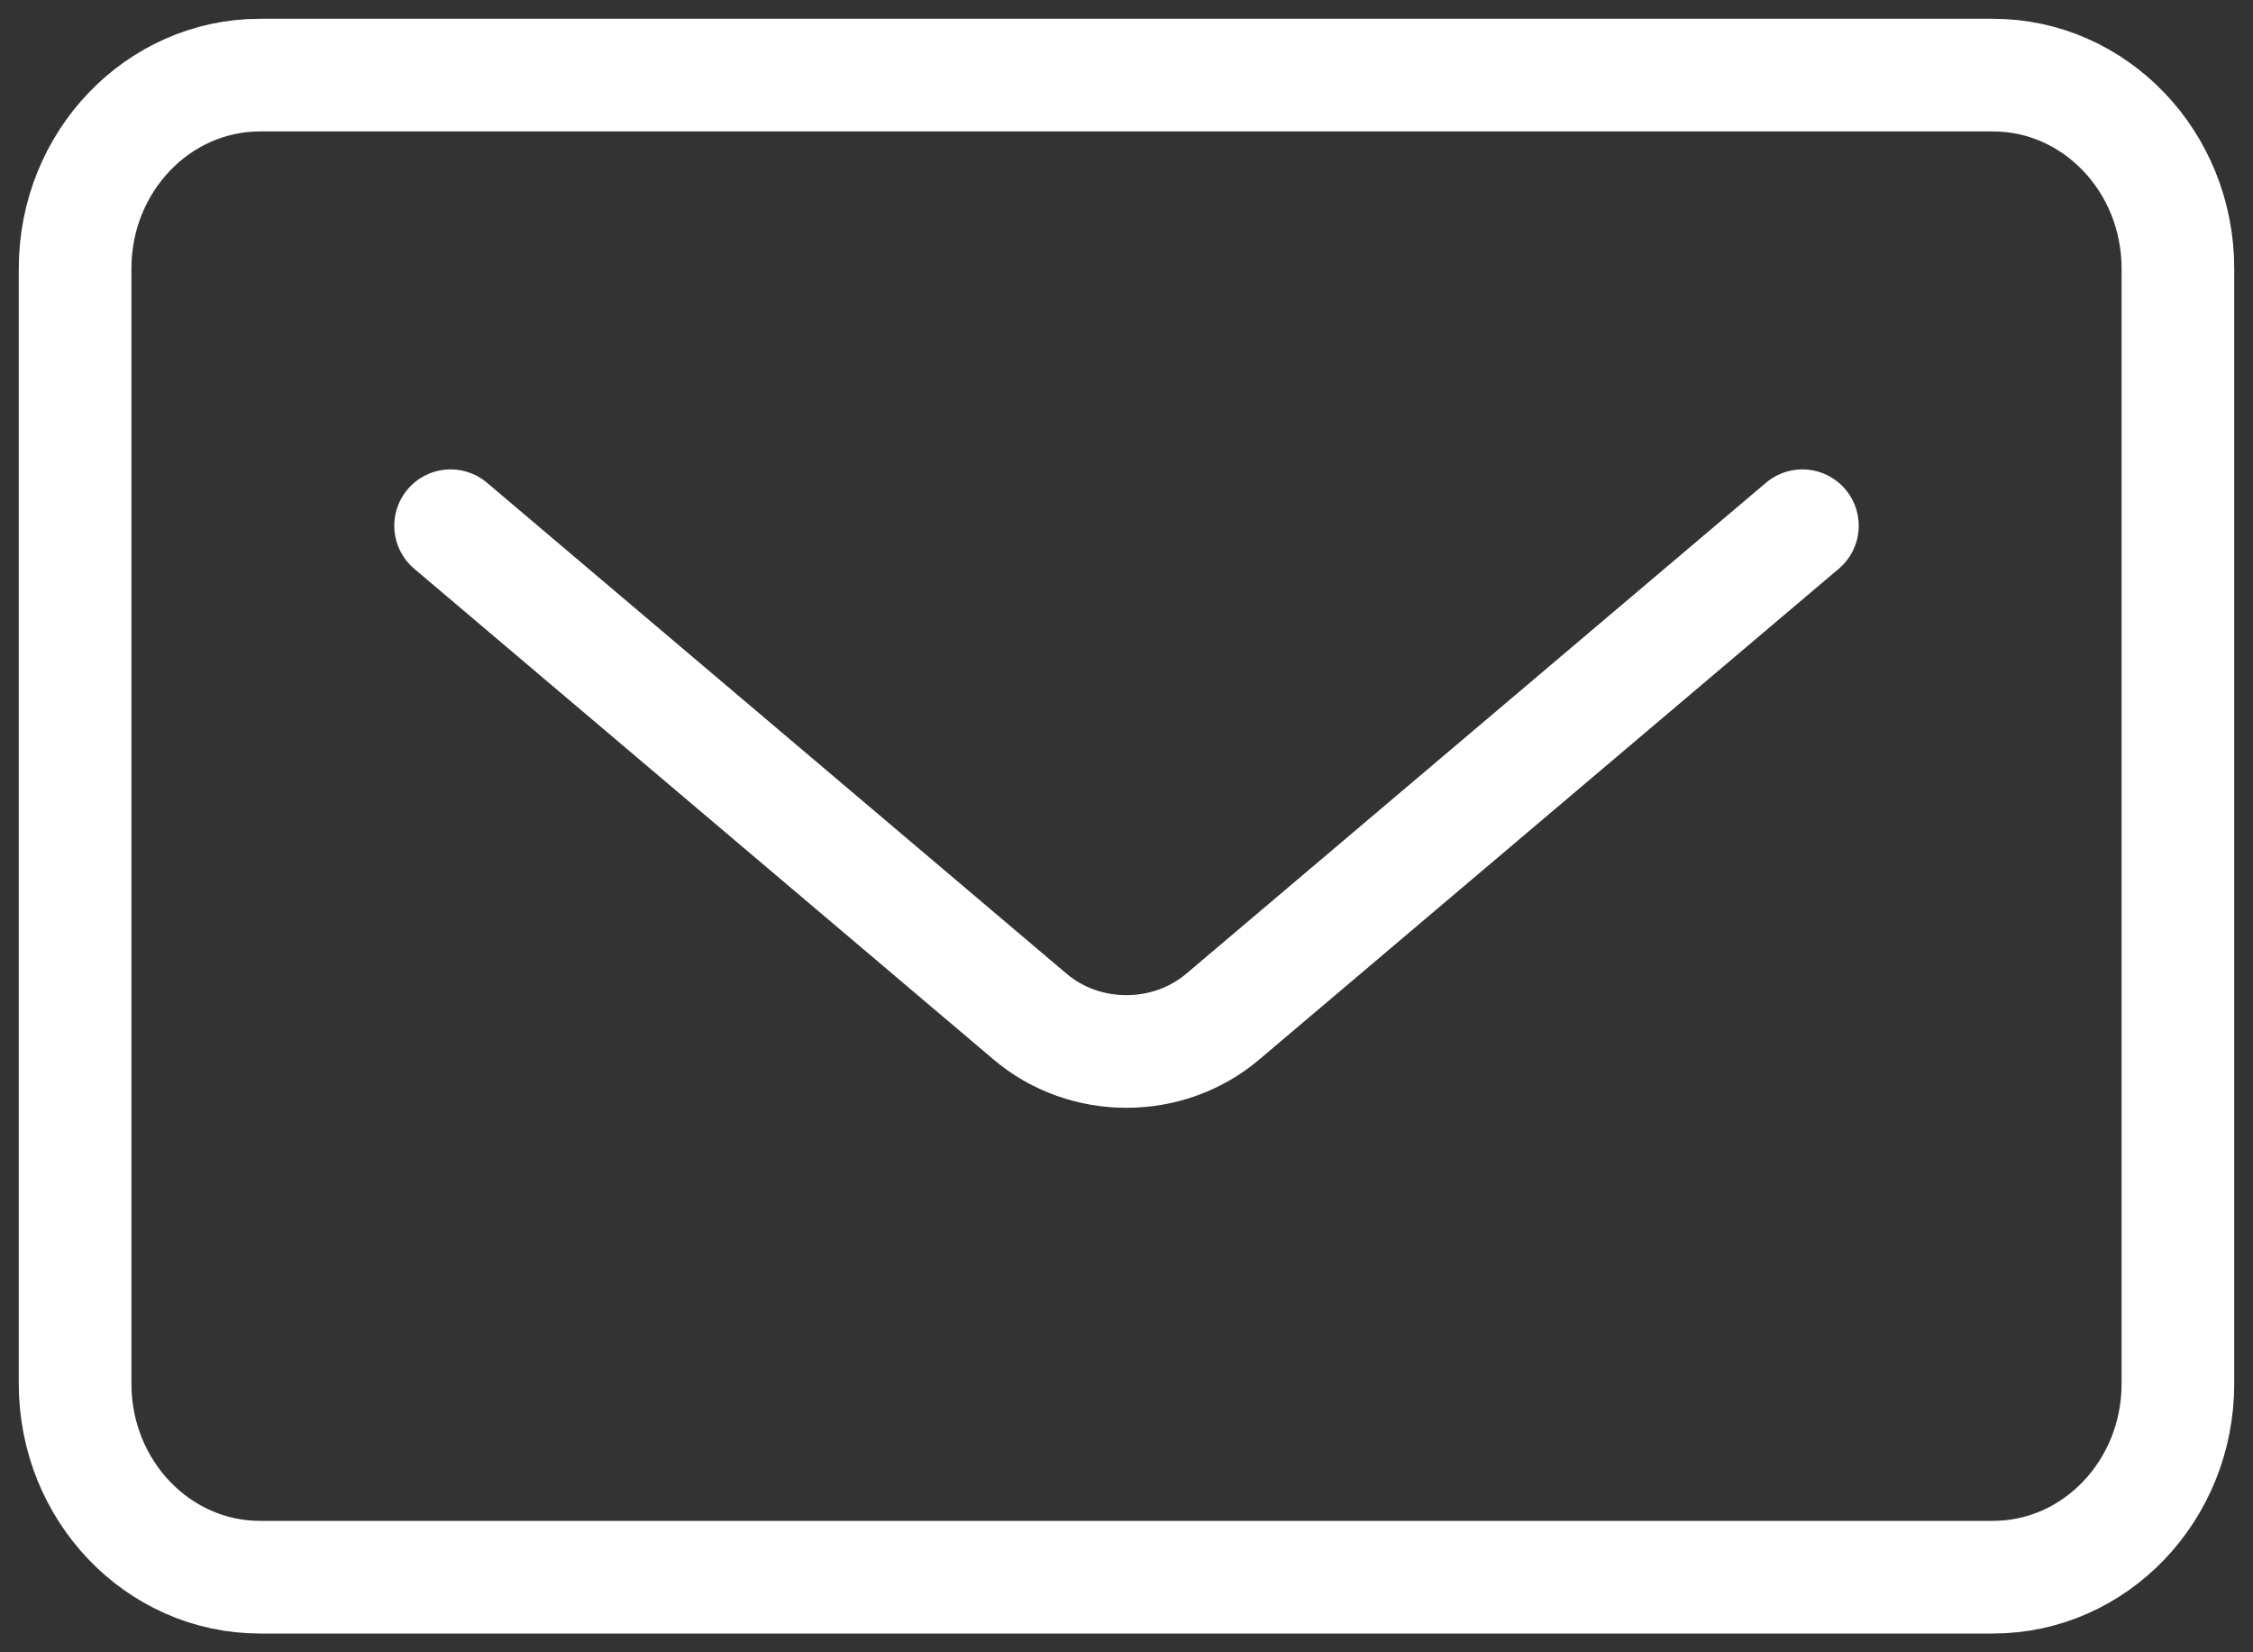
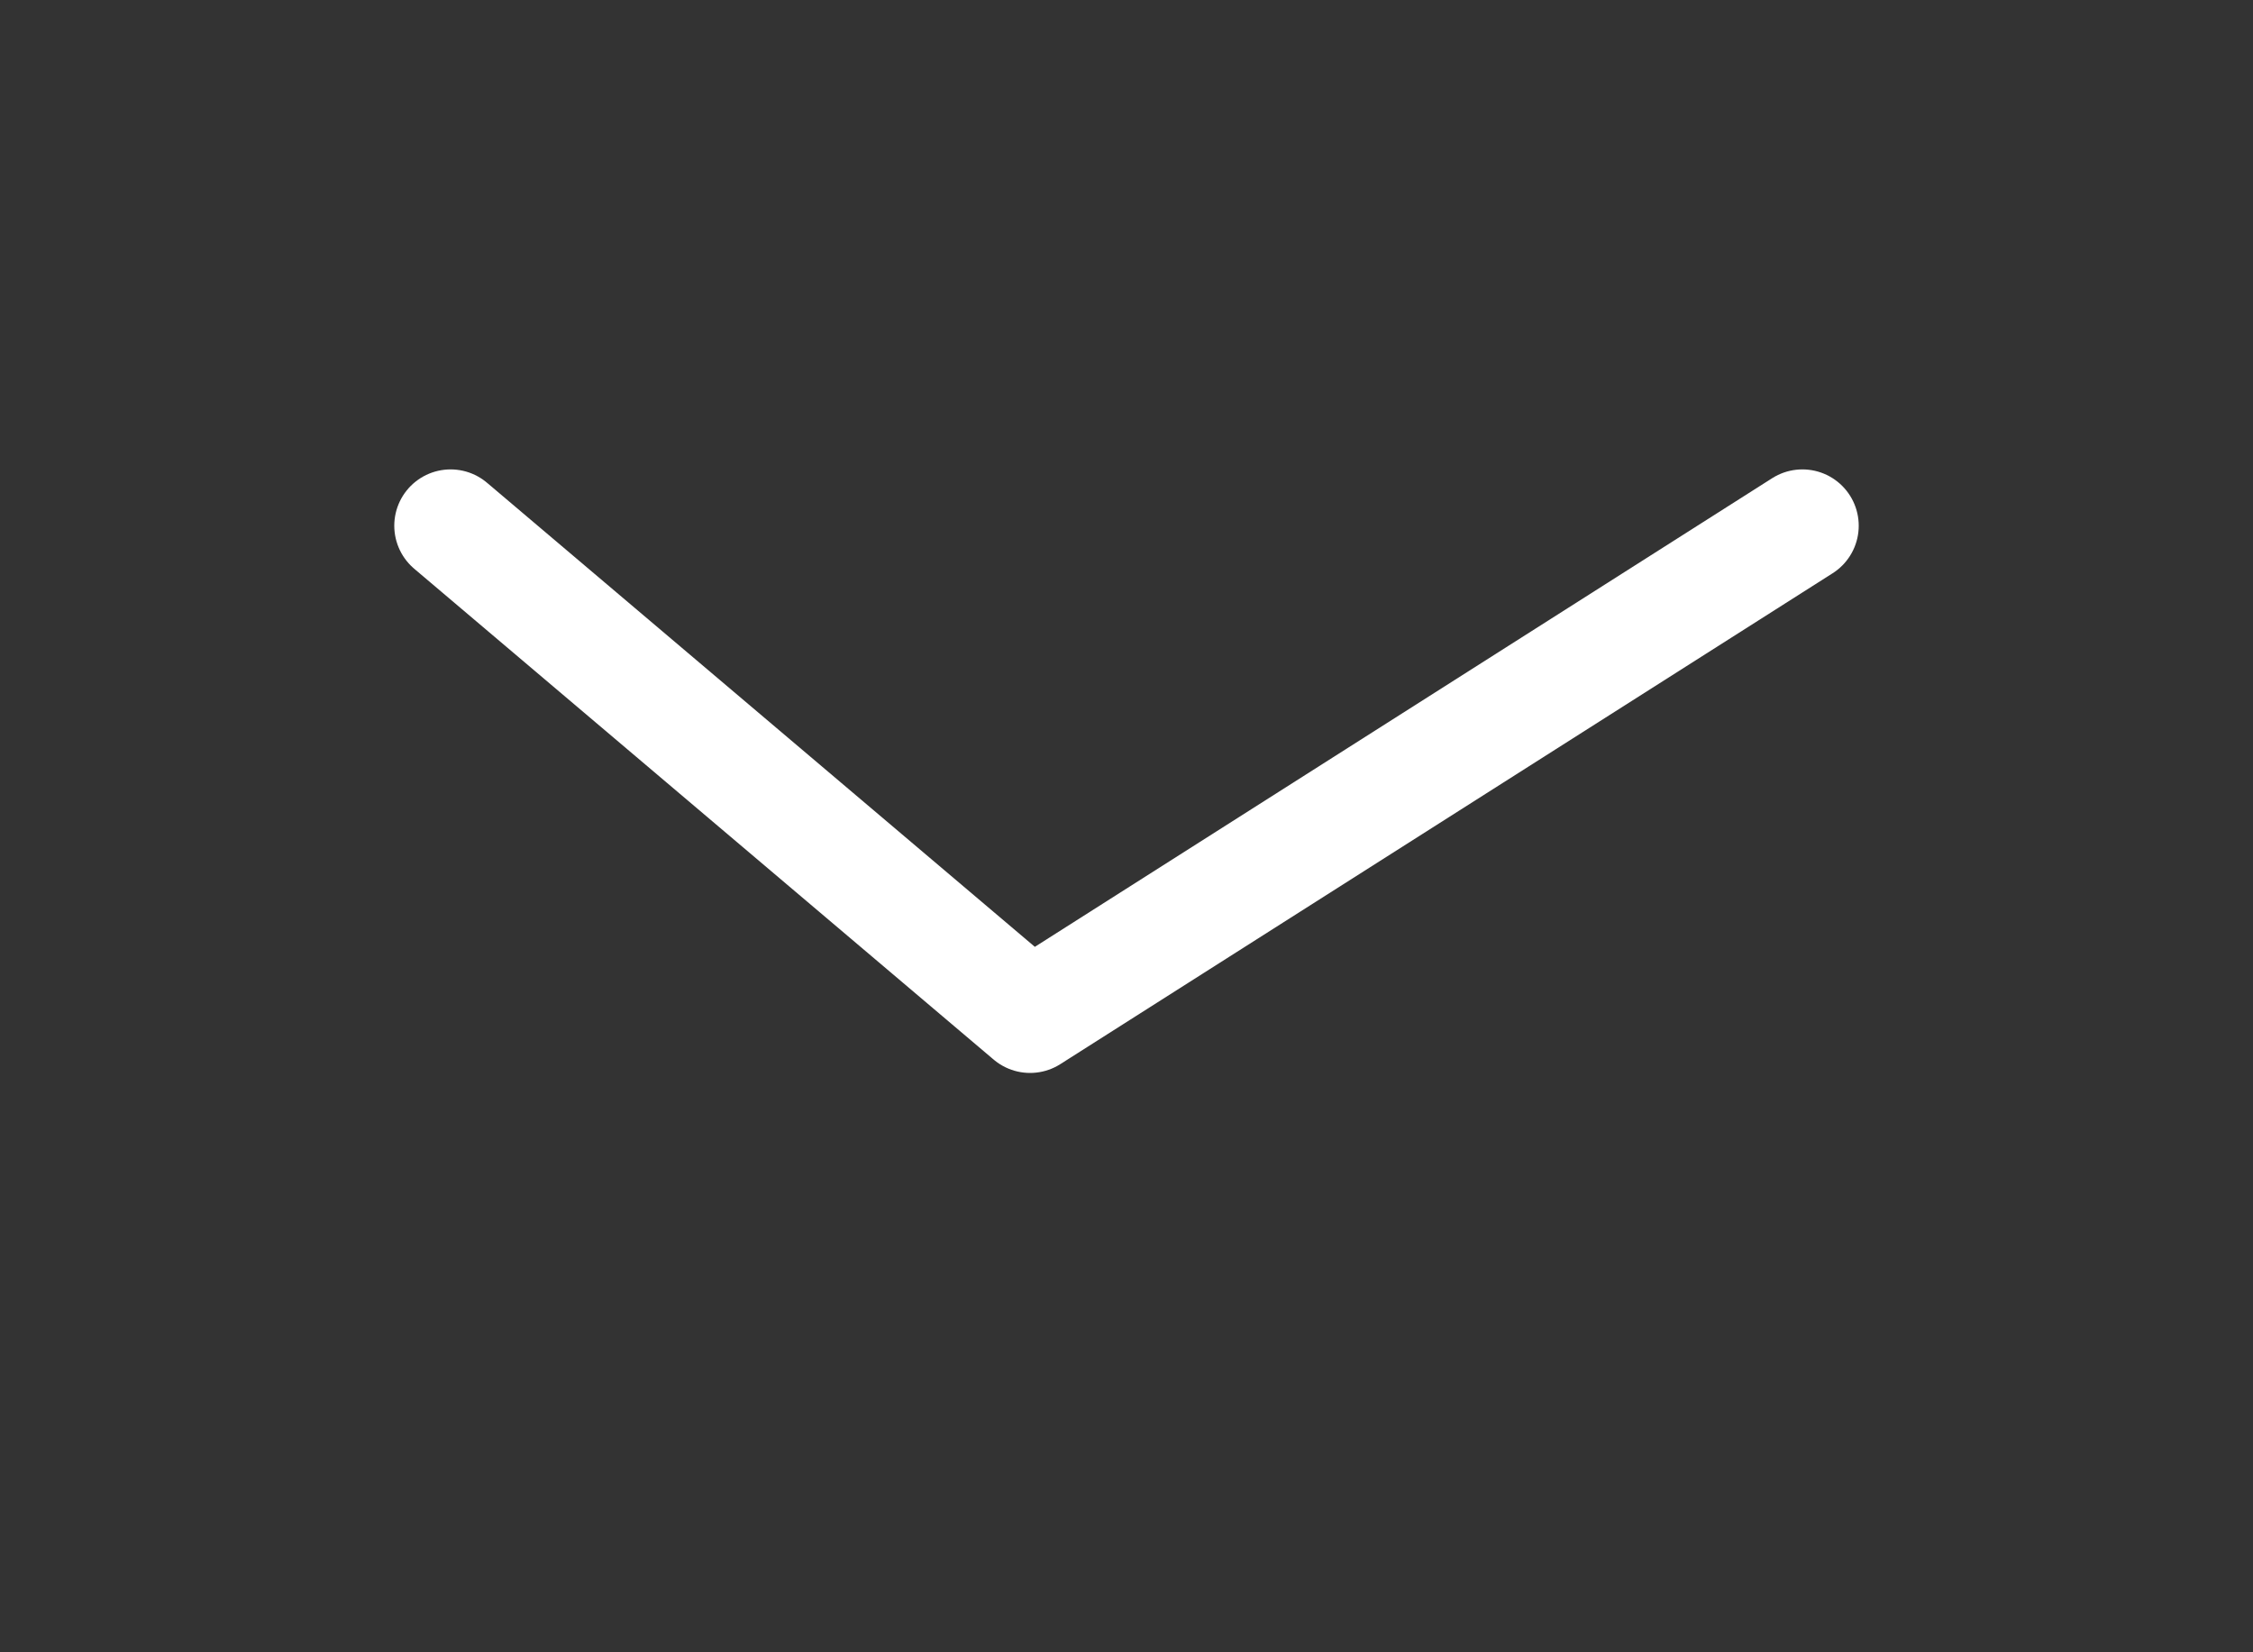
<svg xmlns="http://www.w3.org/2000/svg" width="30" height="22" viewBox="0 0 30 22" fill="none">
  <rect x="0" y="0" width="30" height="22" fill="#333333" stroke="none" />
-   <path d="M26.537 1H3.463C2.103 1 1 2.153 1 3.575V18.425C1 19.847 2.103 21 3.463 21H26.537C27.897 21 29 19.847 29 18.425V3.575C29 2.153 27.897 1 26.537 1Z" stroke="white" stroke-width="1.5" stroke-miterlimit="10" stroke-linecap="round" stroke-linejoin="round" />
-   <path d="M6 7L13.716 13.536C14.446 14.155 15.551 14.155 16.282 13.536L24 7" stroke="white" stroke-width="1.5" stroke-miterlimit="10" stroke-linecap="round" stroke-linejoin="round" />
+   <path d="M6 7L13.716 13.536L24 7" stroke="white" stroke-width="1.5" stroke-miterlimit="10" stroke-linecap="round" stroke-linejoin="round" />
</svg>